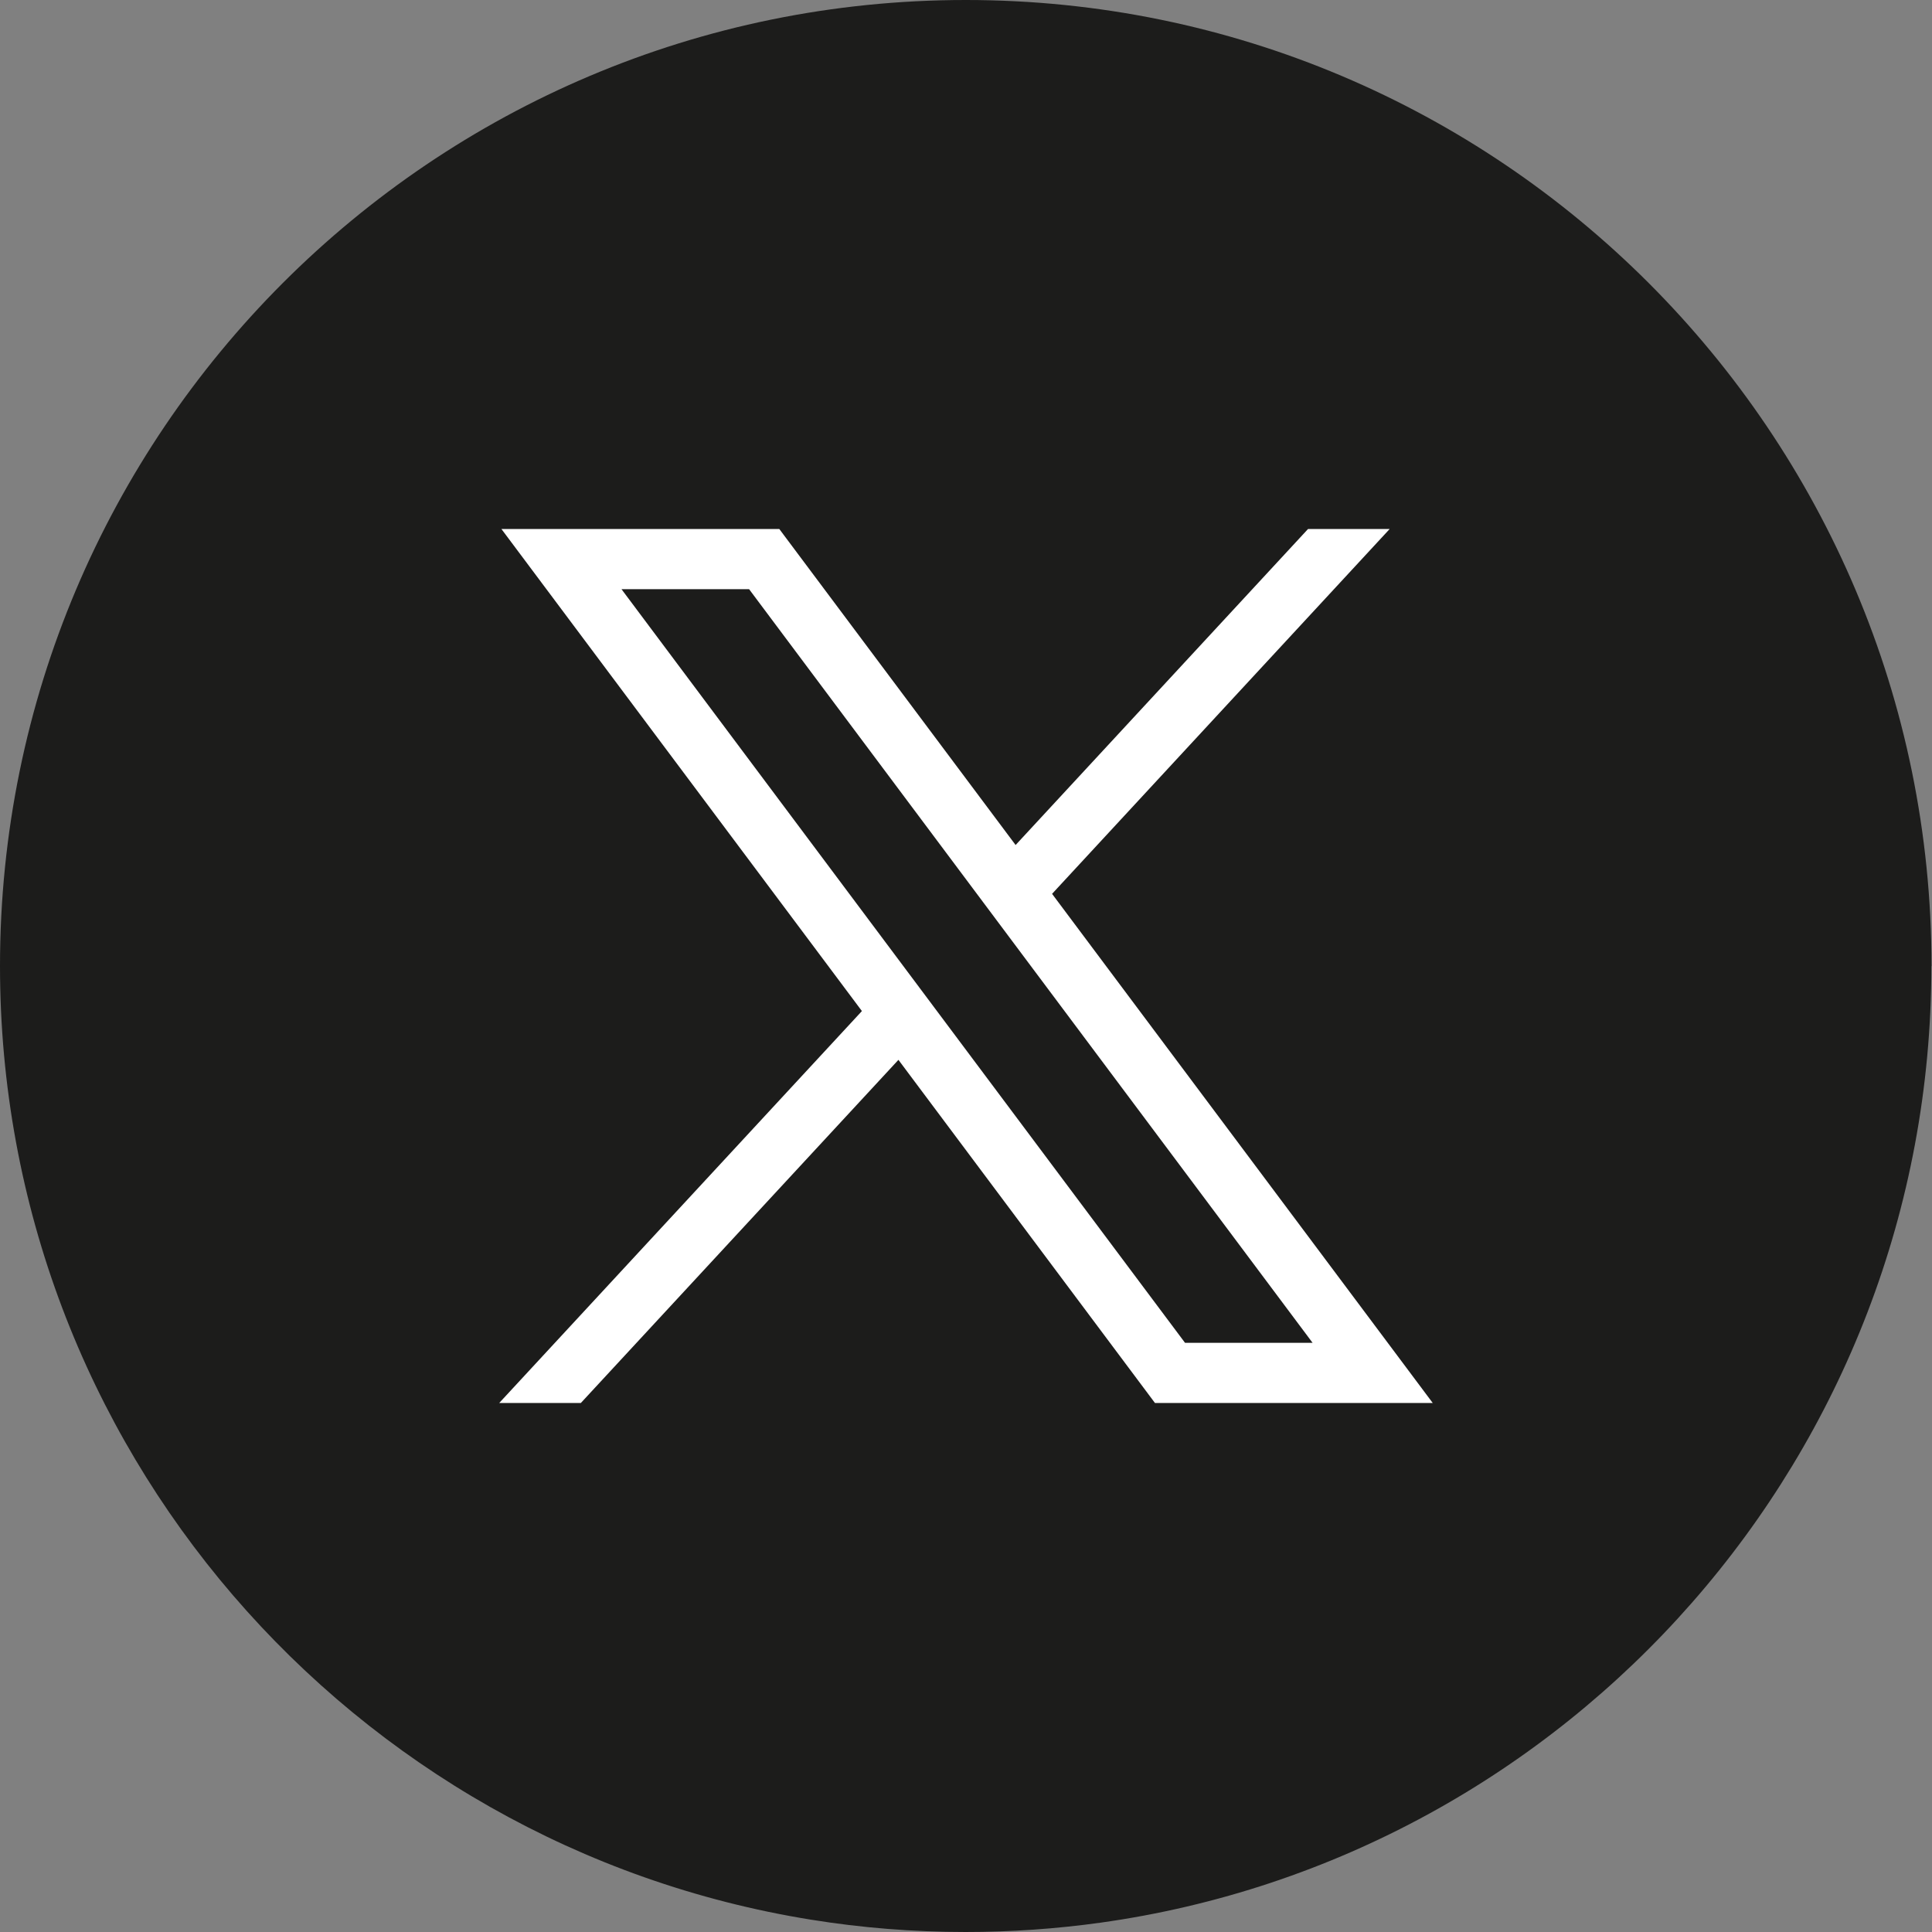
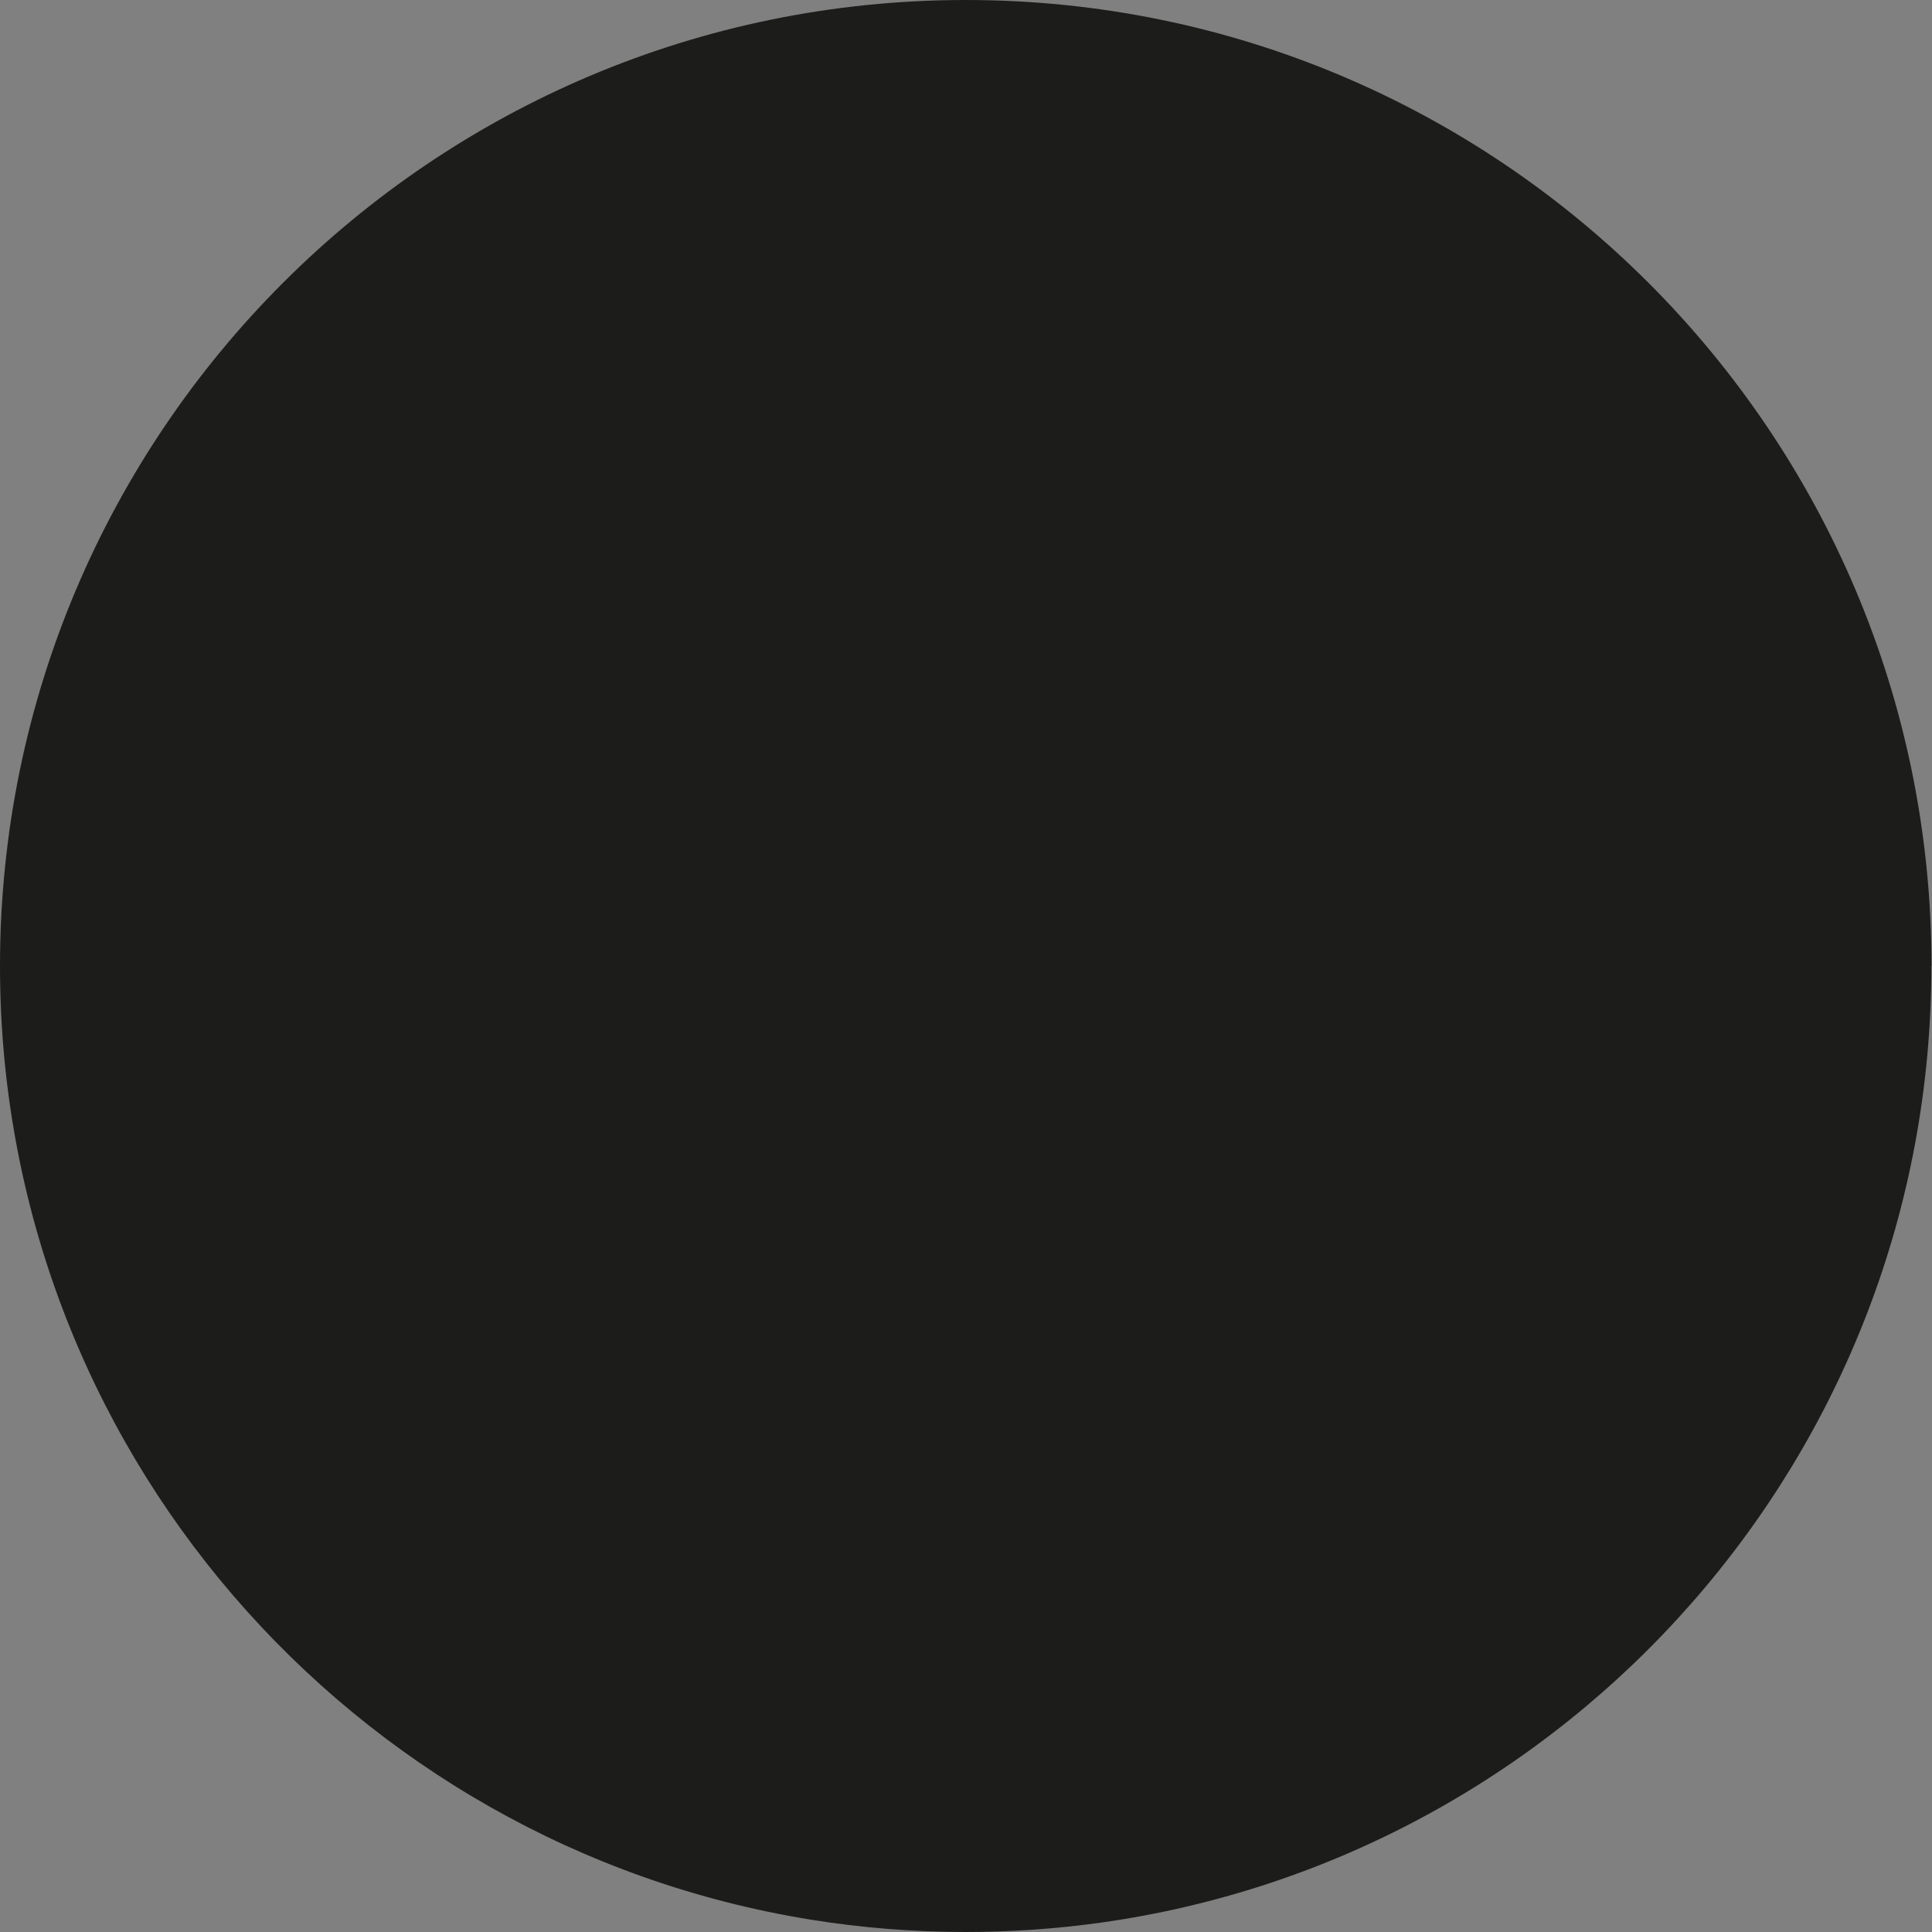
<svg xmlns="http://www.w3.org/2000/svg" width="40" height="40" viewBox="0 0 40 40" fill="none">
  <rect x="0" y="0" width="40" height="40" fill="#808080" stroke="none" />
  <path d="M39.987 20.001C39.987 30.102 32.501 38.453 22.777 39.808C21.868 39.934 20.938 40 19.993 40C18.903 40 17.833 39.913 16.791 39.745C7.271 38.212 0 29.955 0 20.001C0 8.955 8.952 0 19.995 0C31.037 0 39.99 8.955 39.99 20.001H39.987Z" fill="#1C1C1B" />
-   <path d="M10.382 10.953L17.845 20.933L10.336 29.047H12.026L18.601 21.943L23.912 29.047H29.663L21.782 18.506L28.771 10.953H27.081L21.027 17.495L16.135 10.953H10.383H10.382ZM12.867 12.198H15.509L27.176 27.802H24.535L12.867 12.198Z" fill="white" />
</svg>